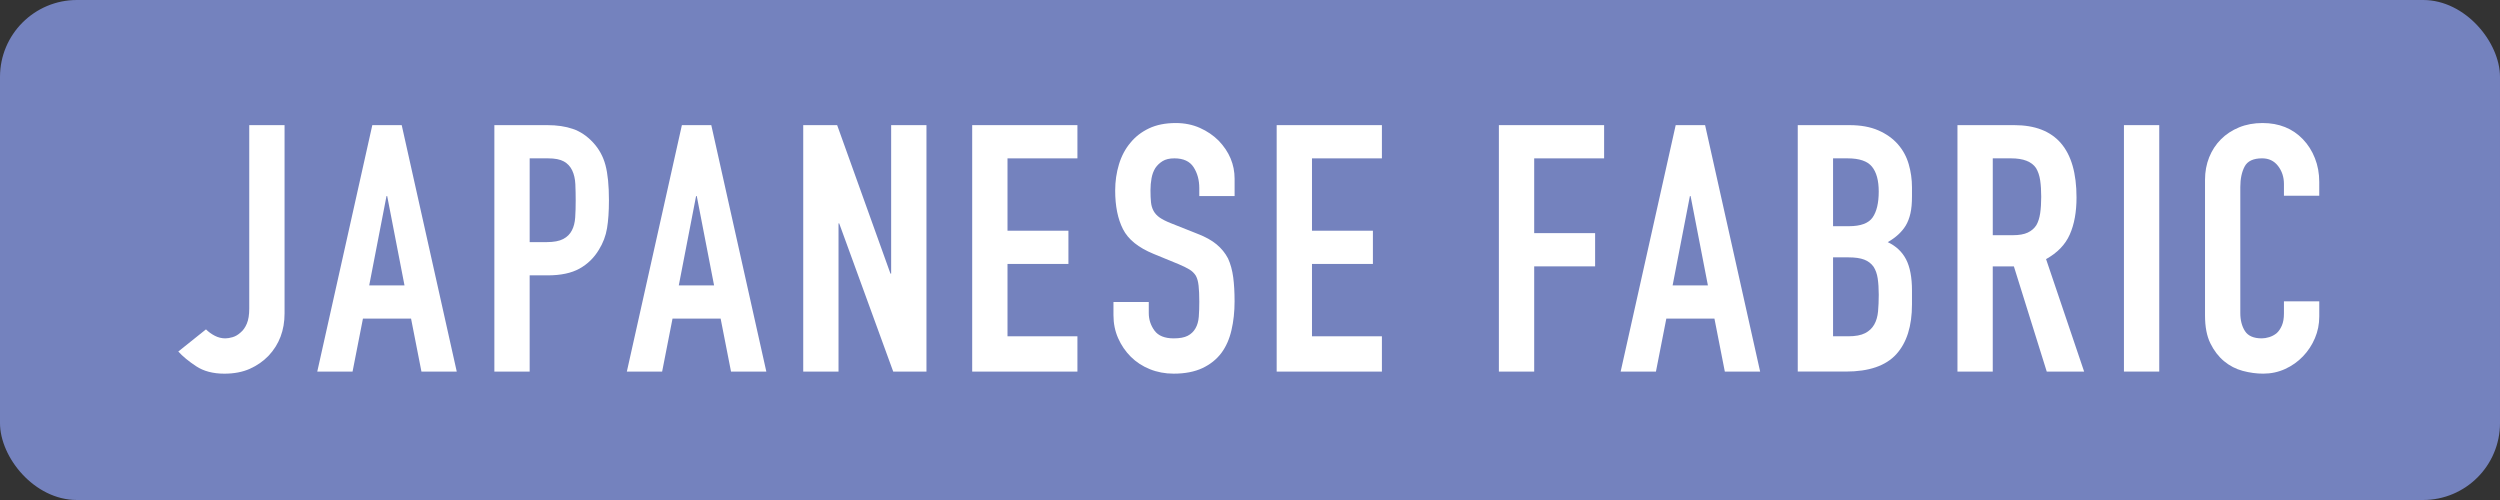
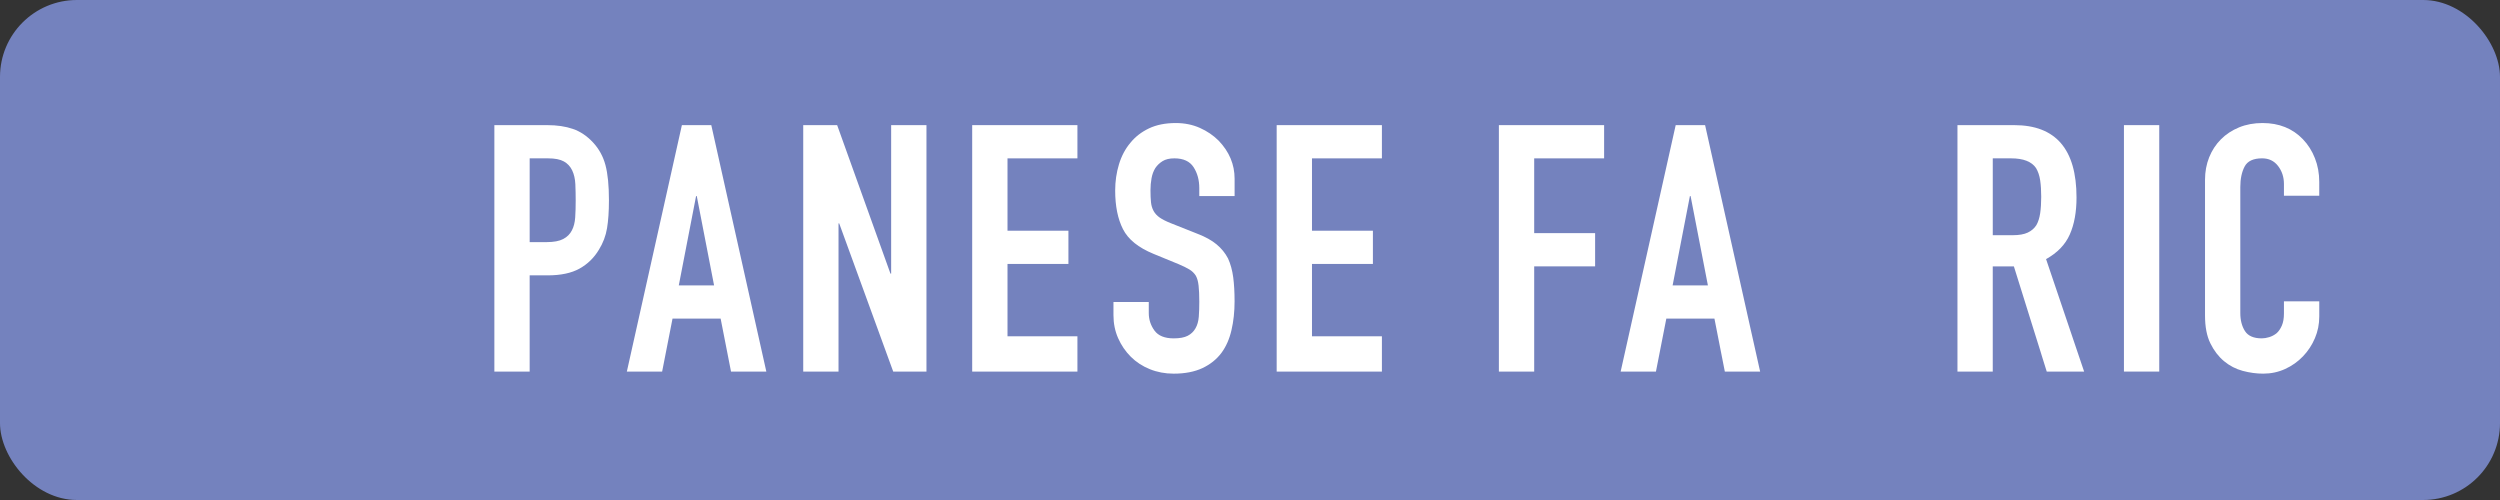
<svg xmlns="http://www.w3.org/2000/svg" id="_レイヤー_2" width="130" height="26" viewBox="0 0 130 26">
  <rect x="0" y="0" width="130" height="26" fill="#333333" stroke="none" />
  <g id="layout">
    <rect width="130" height="26" rx="4" ry="4" style="fill:#7482be; stroke-width:0px;" />
-     <path d="M14.797,6.507v9.792c0,.876-.276,1.608-.828,2.196-.276.288-.603.516-.98.684s-.819.252-1.323.252c-.588,0-1.077-.129-1.467-.387-.391-.258-.699-.513-.928-.765l1.44-1.152c.132.132.285.243.459.333.174.09.357.135.549.135.108,0,.234-.021.378-.063.145-.042.282-.123.414-.243.132-.108.24-.261.324-.459s.126-.459.126-.783V6.507h1.836Z" style="fill:#fff; stroke-width:0px;" />
-     <path d="M16.498,19.322l2.862-12.815h1.529l2.862,12.815h-1.836l-.54-2.754h-2.502l-.54,2.754h-1.836ZM21.034,14.841l-.9-4.645h-.036l-.899,4.645h1.836Z" style="fill:#fff; stroke-width:0px;" />
    <path d="M25.707,19.322V6.507h2.754c.504,0,.947.065,1.332.198.384.132.731.366,1.044.702.312.336.527.729.647,1.179s.181,1.059.181,1.827c0,.576-.033,1.062-.1,1.458-.065.396-.207.768-.423,1.116-.252.42-.588.747-1.008.981-.42.233-.972.351-1.656.351h-.936v5.004h-1.836ZM27.543,8.234v4.356h.882c.372,0,.66-.054.864-.162.204-.108.354-.258.45-.45.096-.18.152-.402.171-.666.018-.264.026-.558.026-.882,0-.3-.006-.585-.018-.855-.013-.27-.066-.507-.162-.711-.097-.204-.24-.36-.432-.468-.192-.108-.469-.162-.828-.162h-.954Z" style="fill:#fff; stroke-width:0px;" />
    <path d="M32.596,19.322l2.862-12.815h1.529l2.862,12.815h-1.836l-.54-2.754h-2.502l-.54,2.754h-1.836ZM37.132,14.841l-.9-4.645h-.036l-.899,4.645h1.836Z" style="fill:#fff; stroke-width:0px;" />
    <path d="M41.768,19.322V6.507h1.764l2.772,7.722h.036v-7.722h1.836v12.815h-1.729l-2.808-7.704h-.036v7.704h-1.836Z" style="fill:#fff; stroke-width:0px;" />
    <path d="M50.554,19.322V6.507h5.472v1.728h-3.636v3.762h3.168v1.728h-3.168v3.762h3.636v1.836h-5.472Z" style="fill:#fff; stroke-width:0px;" />
    <path d="M64.199,10.196h-1.836v-.414c0-.42-.099-.783-.297-1.089-.198-.306-.531-.459-.999-.459-.252,0-.456.048-.612.144-.155.096-.281.216-.378.36-.096.156-.162.333-.197.531-.036.198-.055.405-.055.621,0,.252.01.462.027.63s.062.318.135.45.177.246.315.342c.138.096.326.192.566.288l1.404.558c.408.156.738.34.99.549.252.21.45.453.594.729.132.288.222.615.271.981.048.366.071.783.071,1.251,0,.54-.054,1.042-.162,1.503-.107.462-.281.854-.521,1.179-.252.336-.582.6-.99.792-.408.191-.906.288-1.494.288-.443,0-.857-.078-1.242-.234-.384-.155-.714-.372-.989-.647-.276-.276-.495-.597-.657-.963-.162-.366-.243-.765-.243-1.197v-.684h1.836v.576c0,.336.1.639.297.909.198.27.531.405.999.405.312,0,.555-.045.729-.135.174-.09.309-.219.404-.387.097-.168.153-.369.172-.603.018-.234.026-.495.026-.783,0-.336-.012-.612-.036-.828-.023-.216-.071-.39-.144-.522-.084-.132-.195-.24-.333-.324s-.321-.174-.549-.271l-1.314-.54c-.792-.324-1.323-.752-1.593-1.287-.271-.534-.405-1.203-.405-2.007,0-.479.066-.936.198-1.368.132-.432.33-.804.594-1.116.252-.312.573-.561.963-.747.391-.186.855-.279,1.396-.279.456,0,.873.084,1.251.252s.705.39.98.666c.552.576.828,1.236.828,1.98v.899Z" style="fill:#fff; stroke-width:0px;" />
    <path d="M66.387,19.322V6.507h5.472v1.728h-3.636v3.762h3.168v1.728h-3.168v3.762h3.636v1.836h-5.472Z" style="fill:#fff; stroke-width:0px;" />
    <path d="M77.942,19.322V6.507h5.472v1.728h-3.636v3.888h3.168v1.728h-3.168v5.472h-1.836Z" style="fill:#fff; stroke-width:0px;" />
    <path d="M84.274,19.322l2.862-12.815h1.529l2.862,12.815h-1.836l-.54-2.754h-2.502l-.54,2.754h-1.836ZM88.811,14.841l-.9-4.645h-.036l-.899,4.645h1.836Z" style="fill:#fff; stroke-width:0px;" />
-     <path d="M93.483,19.322V6.507h2.682c.588,0,1.089.09,1.503.27.414.18.753.42,1.018.72.264.3.452.645.566,1.035.114.391.171.795.171,1.215v.468c0,.348-.026.642-.081.882-.054.24-.135.45-.242.63-.205.336-.517.624-.937.864.432.204.75.504.954.899.204.396.306.937.306,1.62v.72c0,1.128-.272,1.992-.818,2.592-.547.6-1.42.899-2.619.899h-2.502ZM95.319,8.234v3.528h.828c.611,0,1.022-.153,1.232-.459.21-.306.315-.753.315-1.341,0-.576-.117-1.008-.352-1.296-.233-.288-.656-.432-1.269-.432h-.756ZM95.319,13.383v4.104h.792c.372,0,.663-.054.873-.162.21-.107.369-.258.477-.45.108-.192.174-.42.198-.684.023-.264.036-.552.036-.864,0-.324-.019-.605-.054-.846-.036-.24-.108-.444-.217-.612-.12-.167-.282-.291-.485-.369-.204-.078-.475-.117-.811-.117h-.81Z" style="fill:#fff; stroke-width:0px;" />
    <path d="M101.788,19.322V6.507h2.952c2.159,0,3.239,1.254,3.239,3.762,0,.756-.116,1.398-.351,1.926-.234.528-.646.954-1.233,1.278l1.98,5.85h-1.944l-1.71-5.472h-1.098v5.472h-1.836ZM103.624,8.234v3.996h1.044c.324,0,.582-.045.773-.135.192-.09.343-.219.45-.387.096-.168.162-.375.198-.621.036-.246.054-.531.054-.855s-.018-.609-.054-.855c-.036-.246-.108-.459-.216-.639-.229-.336-.66-.504-1.296-.504h-.954Z" style="fill:#fff; stroke-width:0px;" />
    <path d="M110.445,19.322V6.507h1.836v12.815h-1.836Z" style="fill:#fff; stroke-width:0px;" />
    <path d="M120.602,15.668v.792c0,.396-.075.771-.226,1.125-.149.354-.356.669-.621.945-.264.276-.573.495-.927.657-.354.162-.735.243-1.143.243-.349,0-.702-.048-1.062-.144-.359-.096-.684-.264-.972-.504-.288-.239-.525-.549-.711-.927-.187-.378-.279-.861-.279-1.449v-7.056c0-.42.072-.81.216-1.17.145-.36.349-.672.612-.936s.579-.471.945-.621c.365-.15.771-.225,1.215-.225.864,0,1.565.282,2.105.846.265.276.472.603.621.981.15.378.226.789.226,1.233v.72h-1.836v-.612c0-.36-.103-.672-.307-.936-.204-.264-.479-.396-.828-.396-.456,0-.759.142-.908.423-.15.282-.226.64-.226,1.071v6.552c0,.372.081.685.243.937s.453.378.873.378c.12,0,.249-.021.387-.063.138-.042.268-.11.388-.207.107-.096.197-.228.27-.396s.108-.378.108-.63v-.63h1.836Z" style="fill:#fff; stroke-width:0px;" />
  </g>
</svg>